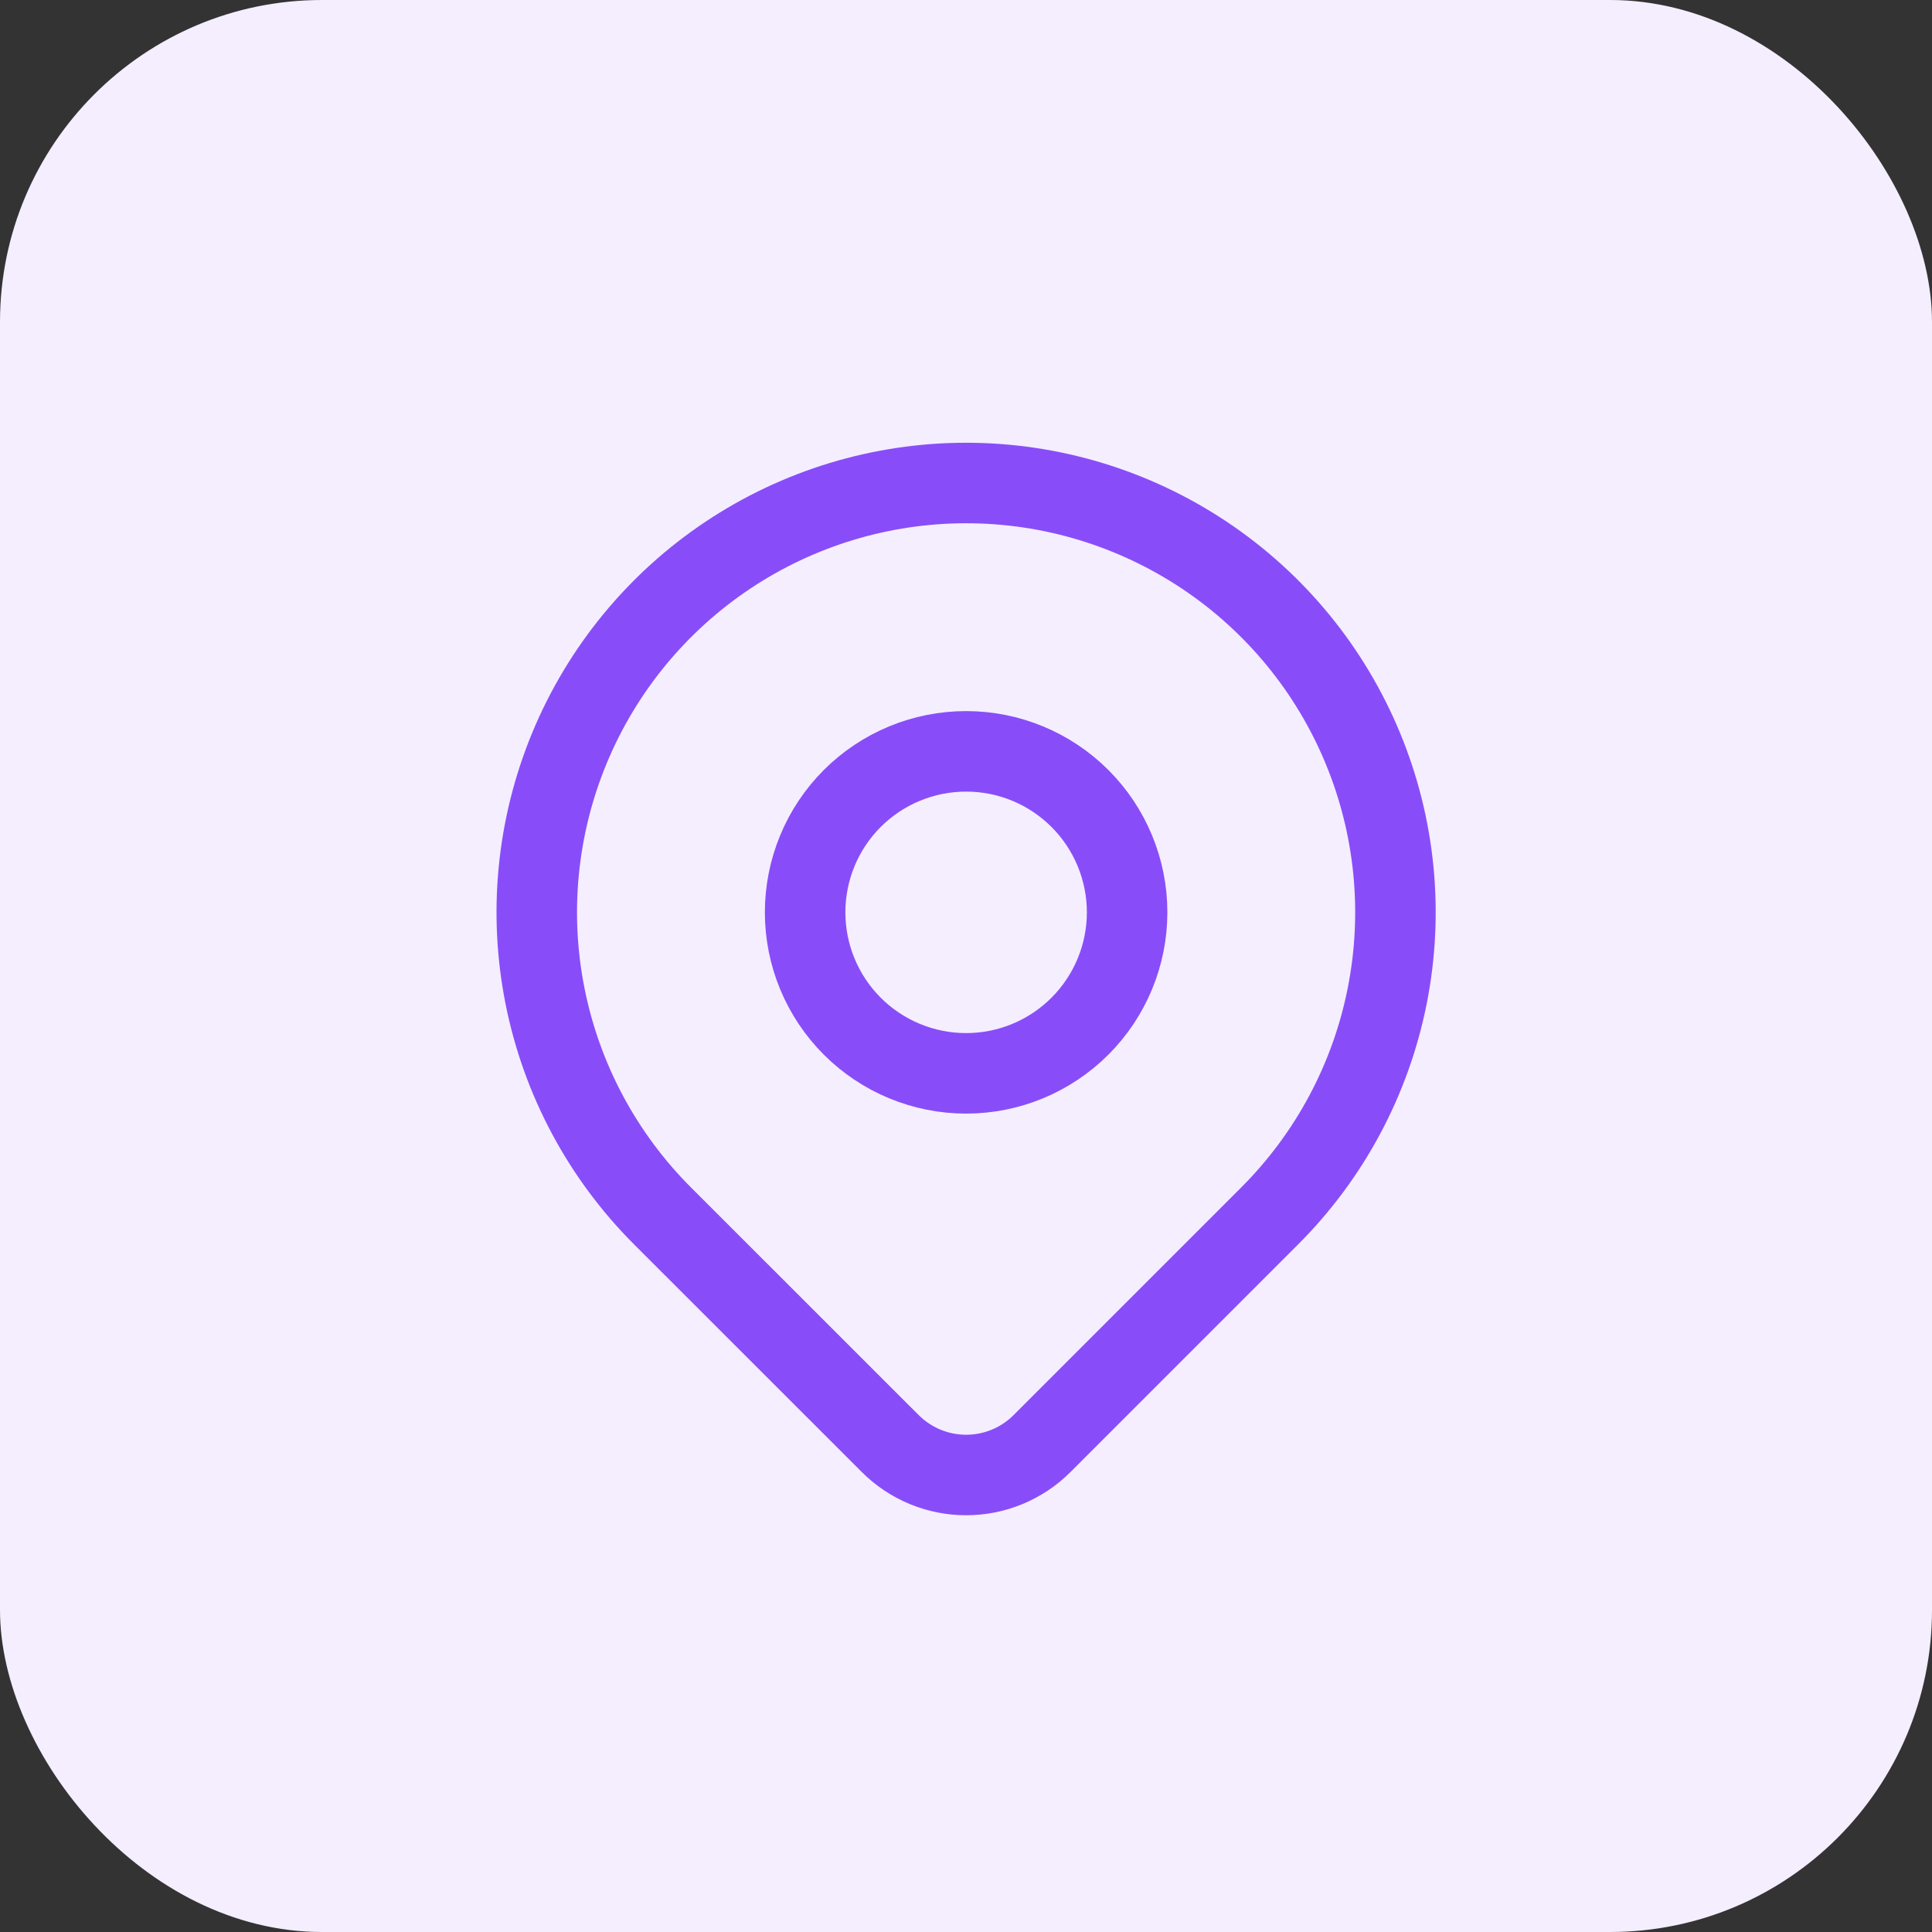
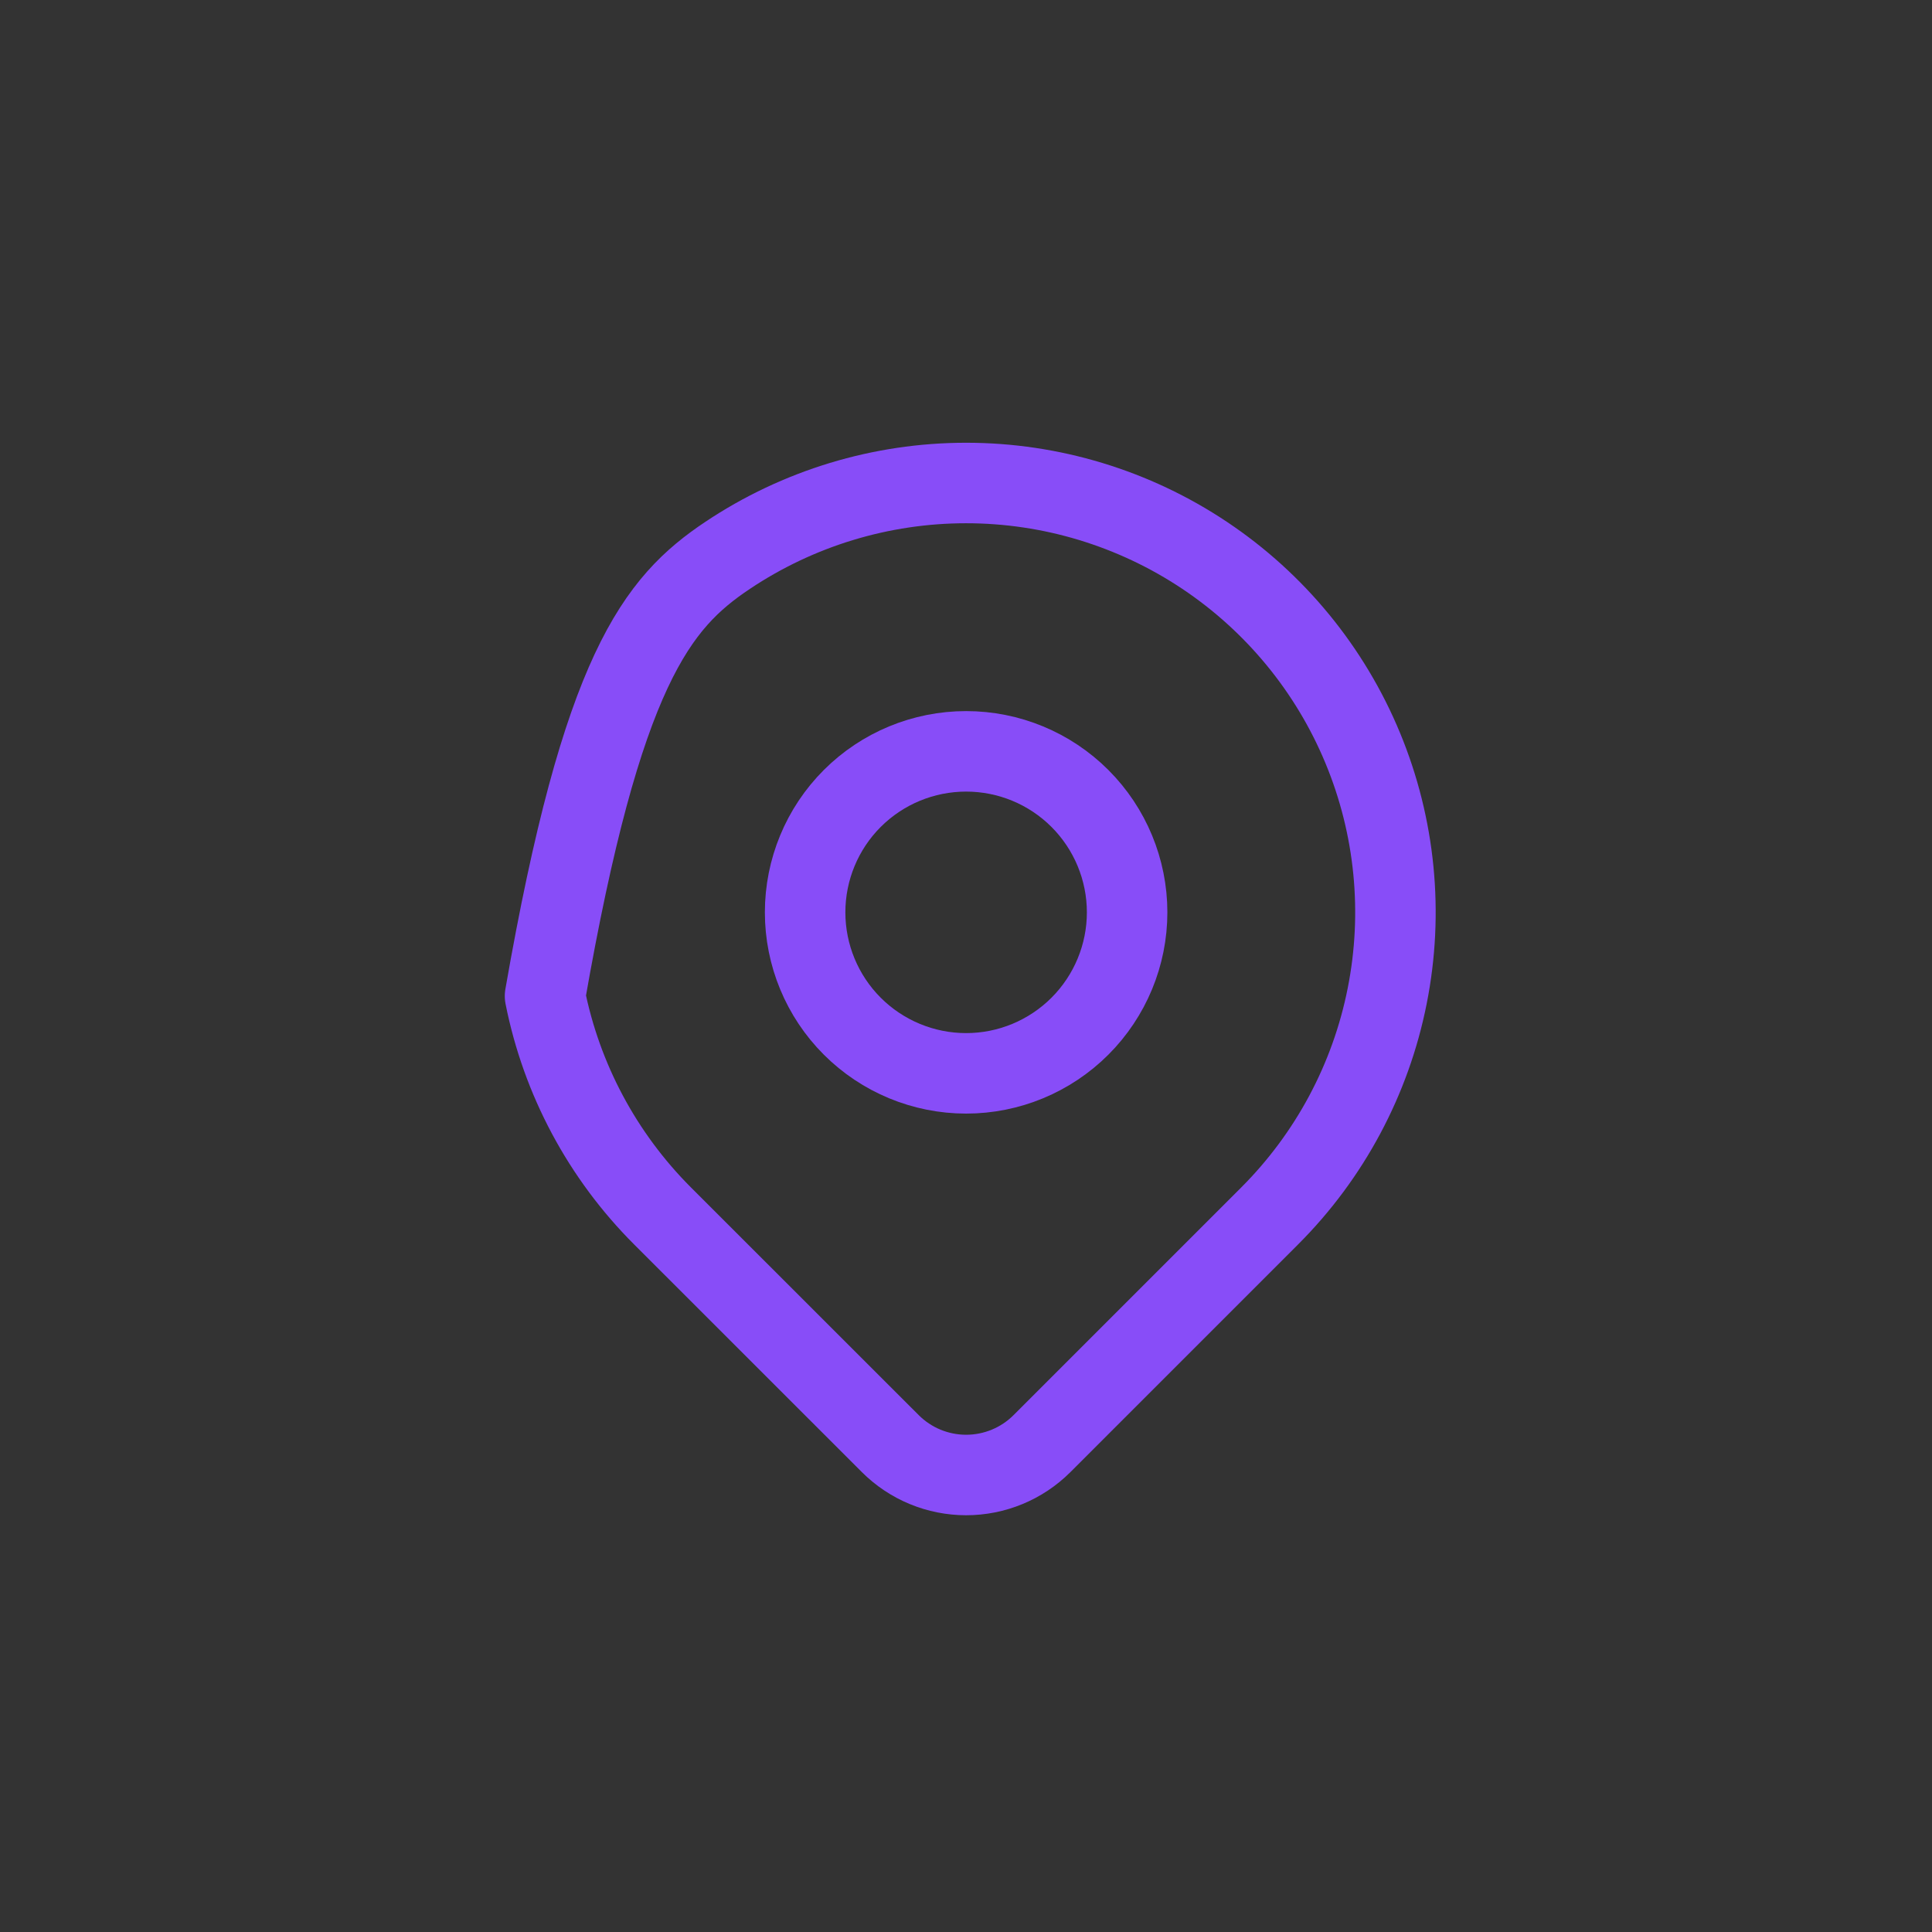
<svg xmlns="http://www.w3.org/2000/svg" width="48" height="48" viewBox="0 0 48 48" fill="none">
  <rect x="0" y="0" width="48" height="48" fill="#333333" stroke="none" />
-   <rect width="48" height="48" rx="8" fill="#F4EEFF" />
  <path d="M20.003 22.667C20.003 23.727 20.424 24.745 21.174 25.495C21.924 26.245 22.942 26.667 24.003 26.667C25.064 26.667 26.081 26.245 26.831 25.495C27.581 24.745 28.003 23.727 28.003 22.667C28.003 21.606 27.581 20.588 26.831 19.838C26.081 19.088 25.064 18.667 24.003 18.667C22.942 18.667 21.924 19.088 21.174 19.838C20.424 20.588 20.003 21.606 20.003 22.667Z" stroke="#884DF8" stroke-width="2" stroke-linecap="round" stroke-linejoin="round" />
-   <path d="M31.545 30.209L25.888 35.866C25.388 36.366 24.71 36.646 24.003 36.646C23.297 36.646 22.619 36.366 22.119 35.866L16.46 30.209C14.968 28.717 13.952 26.817 13.541 24.747C13.129 22.678 13.341 20.534 14.148 18.585C14.955 16.636 16.323 14.97 18.077 13.798C19.831 12.626 21.893 12 24.003 12C26.112 12 28.174 12.626 29.929 13.798C31.683 14.97 33.05 16.636 33.857 18.585C34.665 20.534 34.876 22.678 34.464 24.747C34.053 26.817 33.037 28.717 31.545 30.209Z" stroke="#884DF8" stroke-width="2" stroke-linecap="round" stroke-linejoin="round" />
+   <path d="M31.545 30.209L25.888 35.866C25.388 36.366 24.71 36.646 24.003 36.646C23.297 36.646 22.619 36.366 22.119 35.866L16.46 30.209C14.968 28.717 13.952 26.817 13.541 24.747C14.955 16.636 16.323 14.97 18.077 13.798C19.831 12.626 21.893 12 24.003 12C26.112 12 28.174 12.626 29.929 13.798C31.683 14.97 33.05 16.636 33.857 18.585C34.665 20.534 34.876 22.678 34.464 24.747C34.053 26.817 33.037 28.717 31.545 30.209Z" stroke="#884DF8" stroke-width="2" stroke-linecap="round" stroke-linejoin="round" />
</svg>